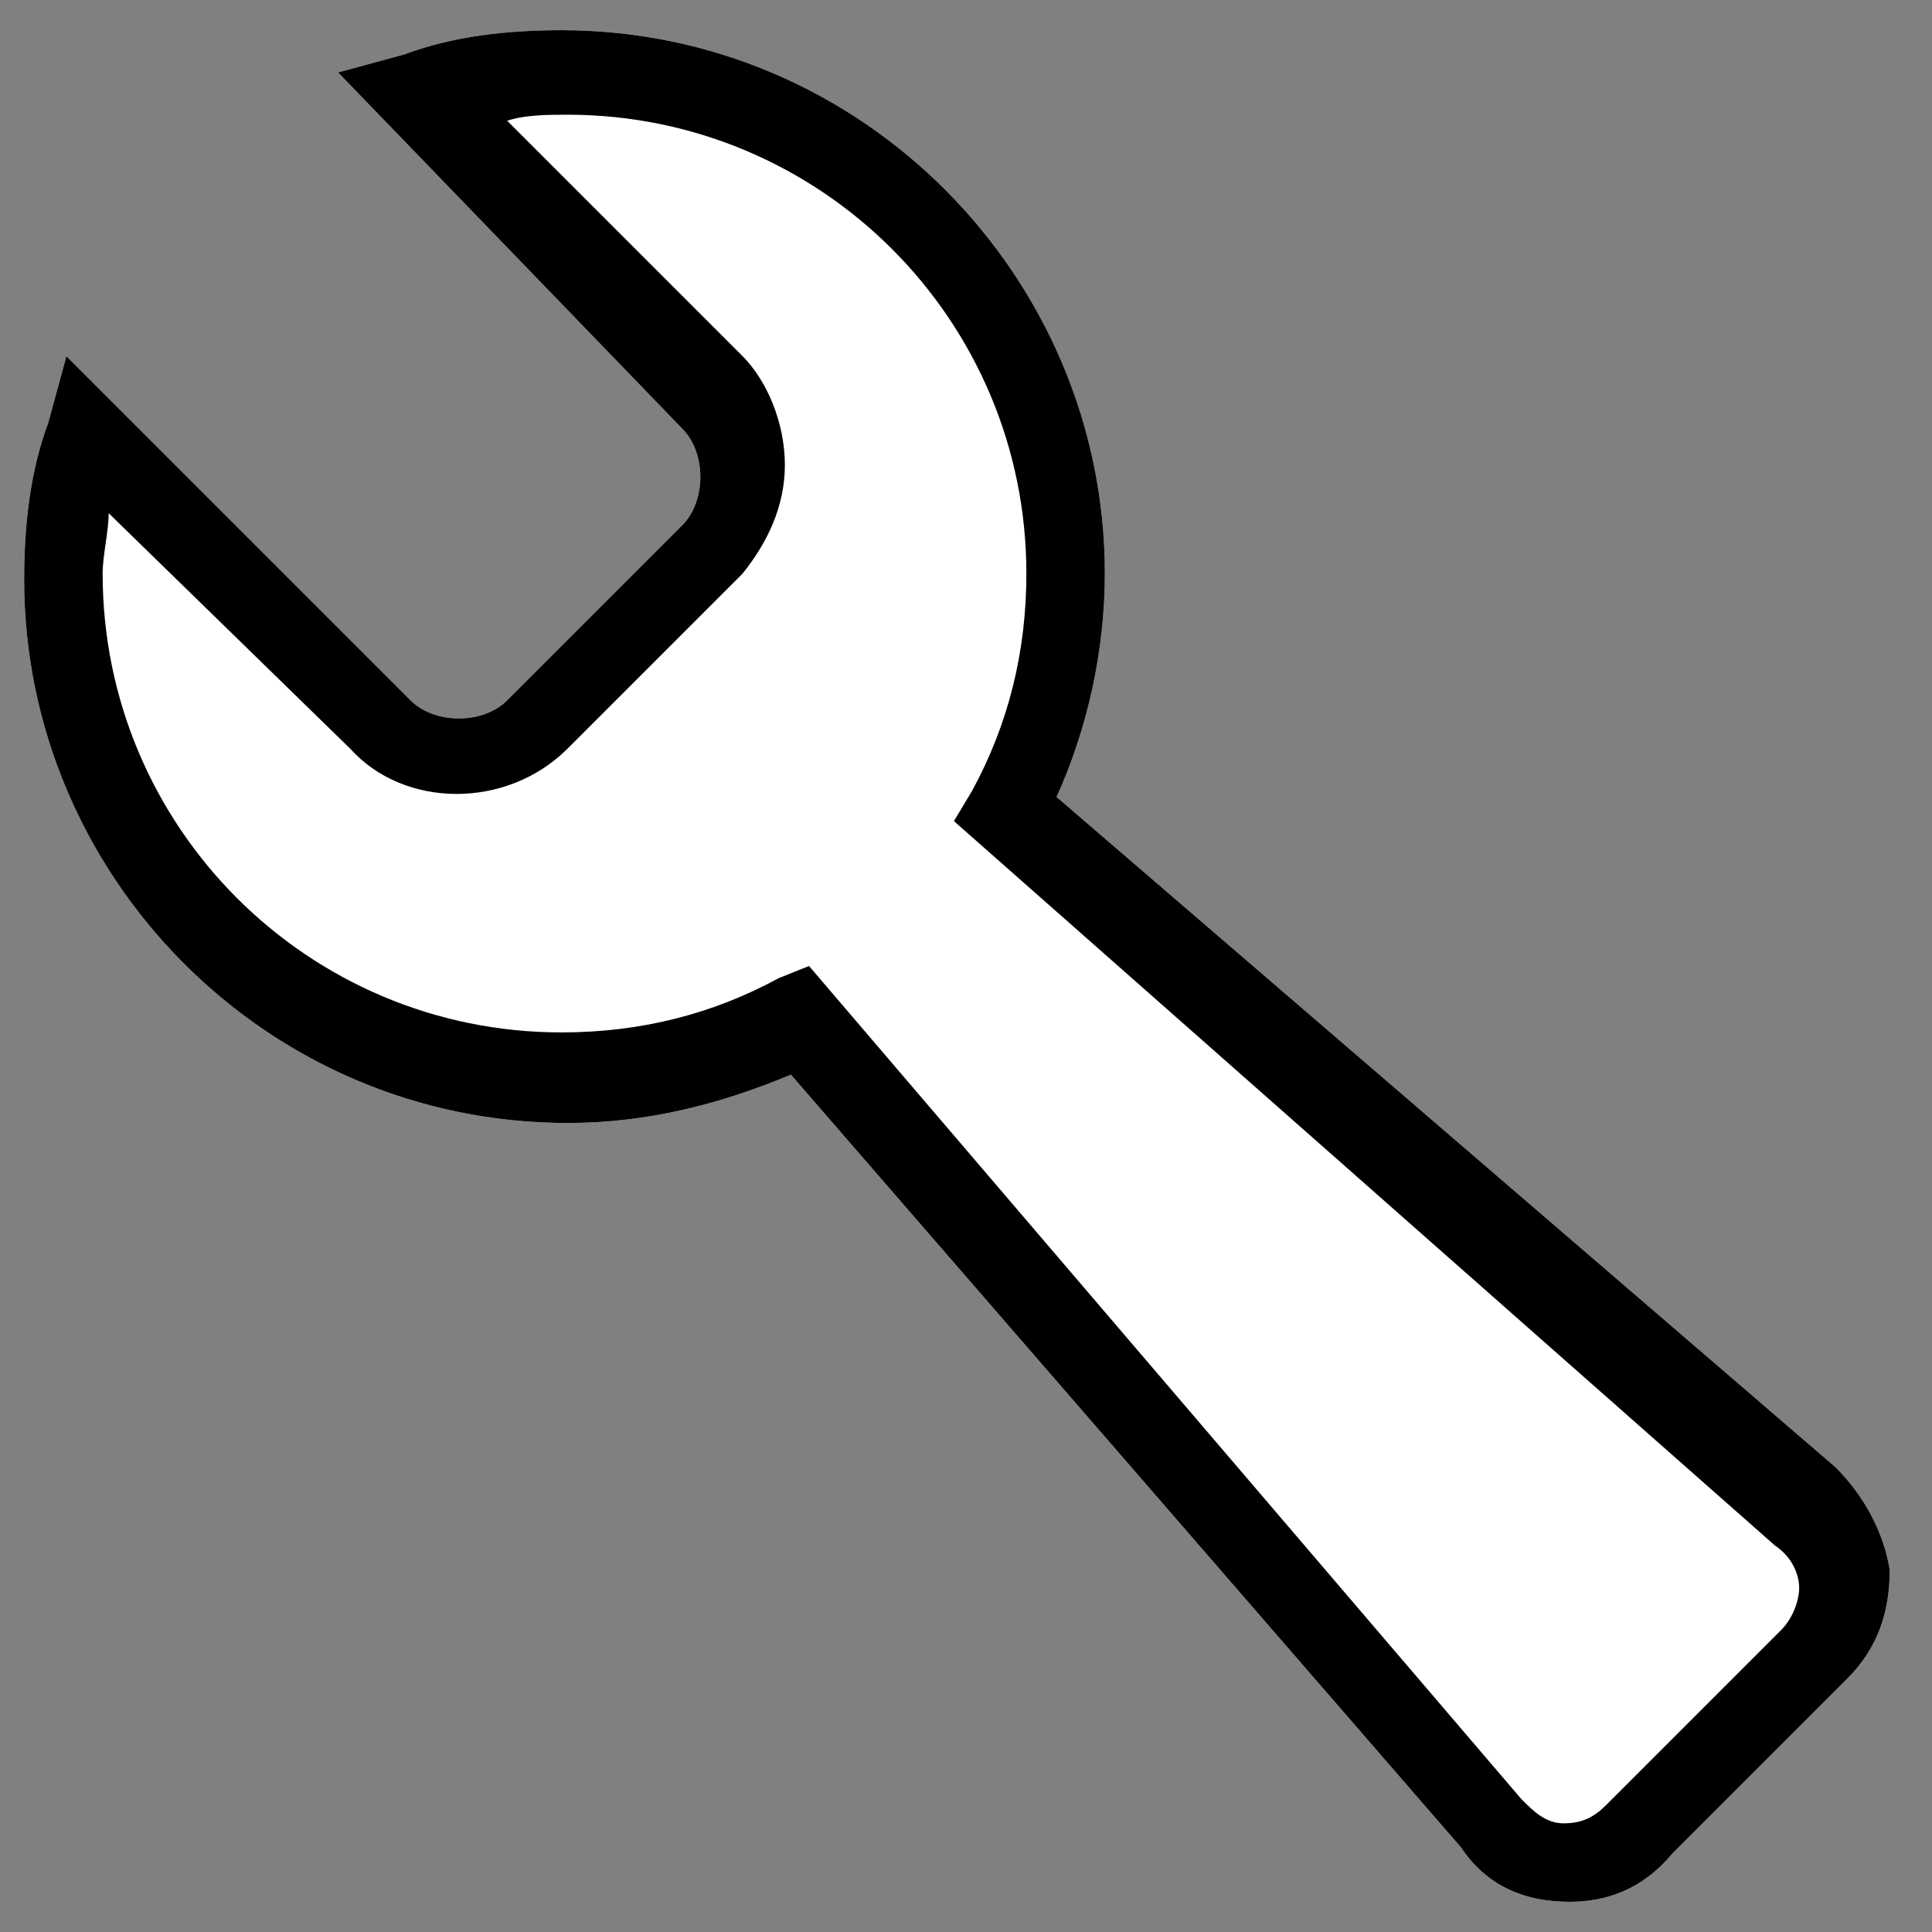
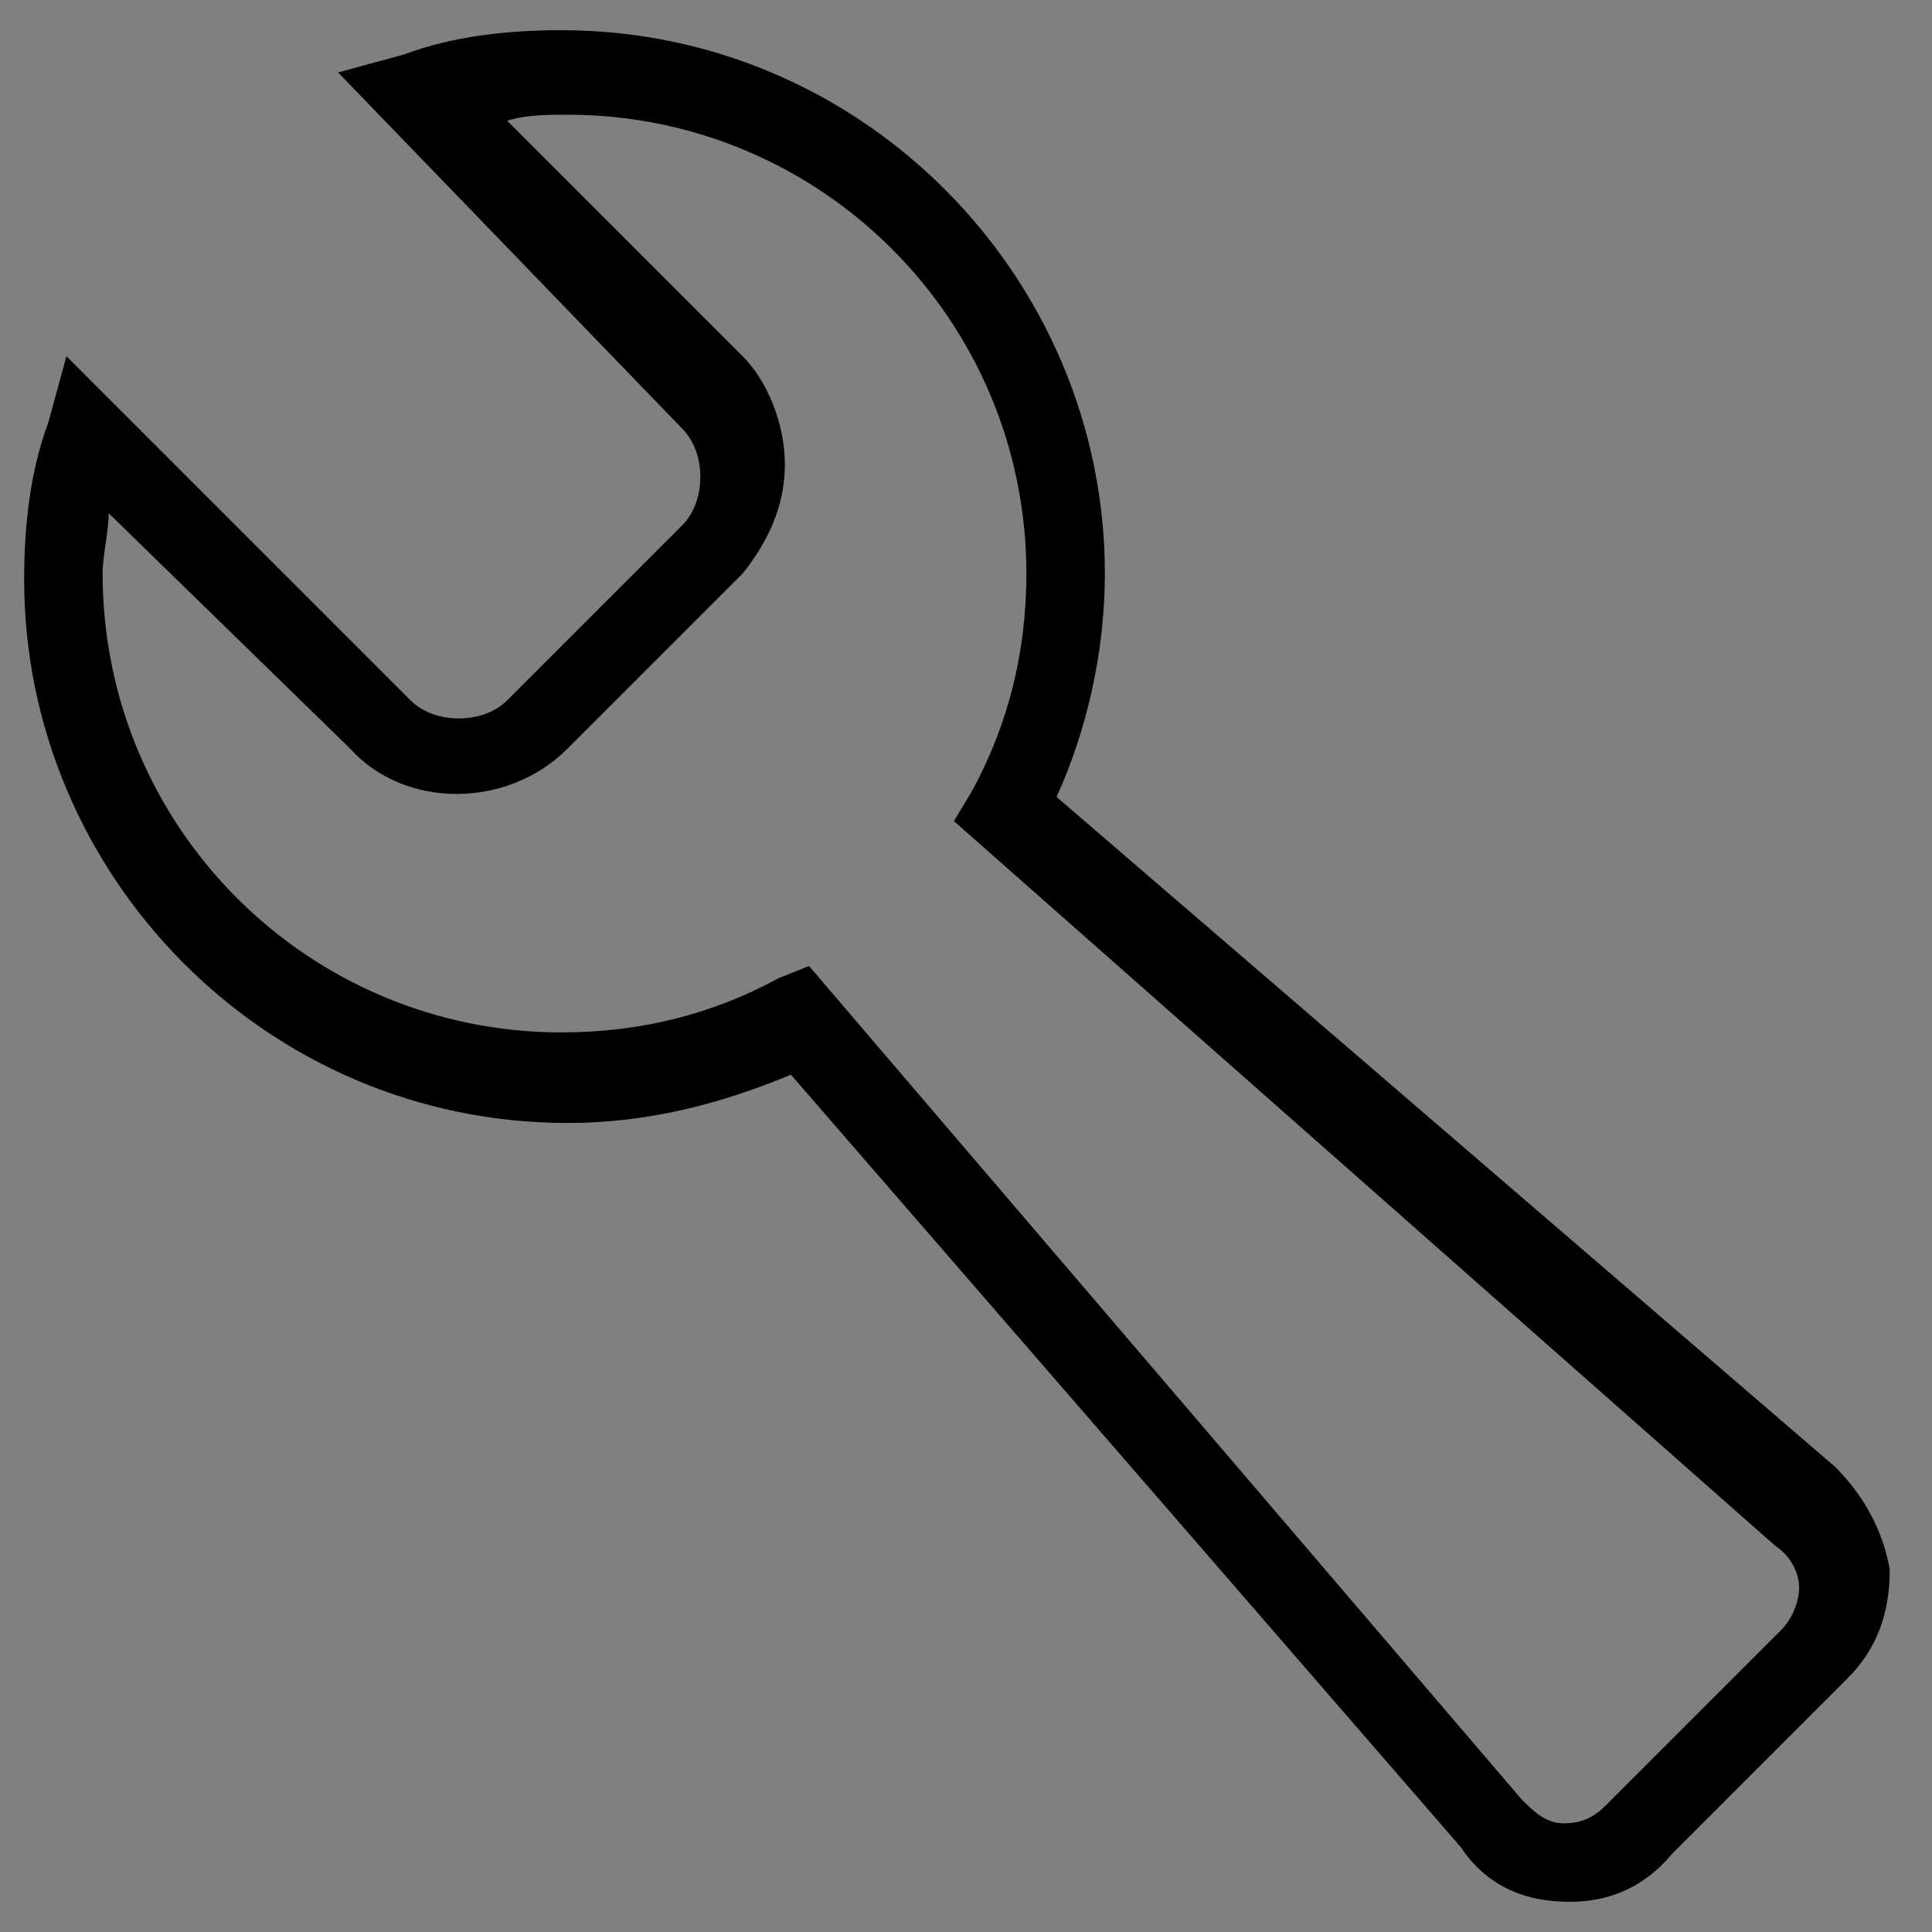
<svg xmlns="http://www.w3.org/2000/svg" version="1.1" width="32" height="32" viewBox="0 0 32 32">
  <rect x="0" y="0" width="32" height="32" fill="#808080" stroke="none" />
-   <path fill="#fff" d="M26 31.5c0 0-0.1 0 0 0-0.8 0-1.4-0.3-1.8-0.9l-11.1-12.8c-1.2 0.5-2.4 0.8-3.7 0.8-5 0-9-4.1-9-9 0-0.9 0.1-1.8 0.4-2.6l0.3-1.1 5.7 5.7c0.4 0.4 1.2 0.4 1.6 0l2.9-2.9c0.2-0.2 0.3-0.5 0.3-0.8s-0.1-0.6-0.3-0.8l-5.7-5.9 1.1-0.3c0.8-0.3 1.7-0.4 2.6-0.4 5 0 9 4.1 9 9 0 1.3-0.3 2.6-0.8 3.7l12.9 11.1c0.5 0.5 0.8 1.1 0.9 1.7 0 0.7-0.2 1.3-0.7 1.8l-2.9 2.9c-0.5 0.6-1.1 0.8-1.7 0.8z" />
  <path fill="#000" d="M26 31.5c0 0-0.1 0 0 0-0.8 0-1.4-0.3-1.8-0.9l-11.1-12.8c-1.2 0.5-2.4 0.8-3.7 0.8-5 0-9-4.1-9-9 0-0.9 0.1-1.8 0.4-2.6l0.3-1.1 5.7 5.7c0.4 0.4 1.2 0.4 1.6 0l2.9-2.9c0.2-0.2 0.3-0.5 0.3-0.8s-0.1-0.6-0.3-0.8l-5.7-5.9 1.1-0.3c0.8-0.3 1.7-0.4 2.6-0.4 5 0 9 4.1 9 9 0 1.3-0.3 2.6-0.8 3.7l12.9 11.1c0.5 0.5 0.8 1.1 0.9 1.7 0 0.7-0.2 1.3-0.7 1.8l-2.9 2.9c-0.5 0.6-1.1 0.8-1.7 0.8zM13.4 16l11.8 13.8c0.2 0.2 0.4 0.4 0.7 0.4s0.5-0.1 0.7-0.3l2.9-2.9c0.2-0.2 0.3-0.5 0.3-0.7s-0.1-0.5-0.4-0.7v0l-13.6-12 0.3-0.5c0.6-1.1 0.9-2.3 0.9-3.6 0-4.2-3.4-7.6-7.6-7.6-0.3 0-0.7 0-1 0.1l3.9 3.9c0.4 0.4 0.7 1.1 0.7 1.8s-0.3 1.3-0.7 1.8l-2.9 2.9c-1 1-2.7 1-3.6 0l-4-3.9c0 0.3-0.1 0.7-0.1 1 0 4.2 3.4 7.6 7.6 7.6 1.3 0 2.5-0.3 3.6-0.9l0.5-0.2z" />
</svg>